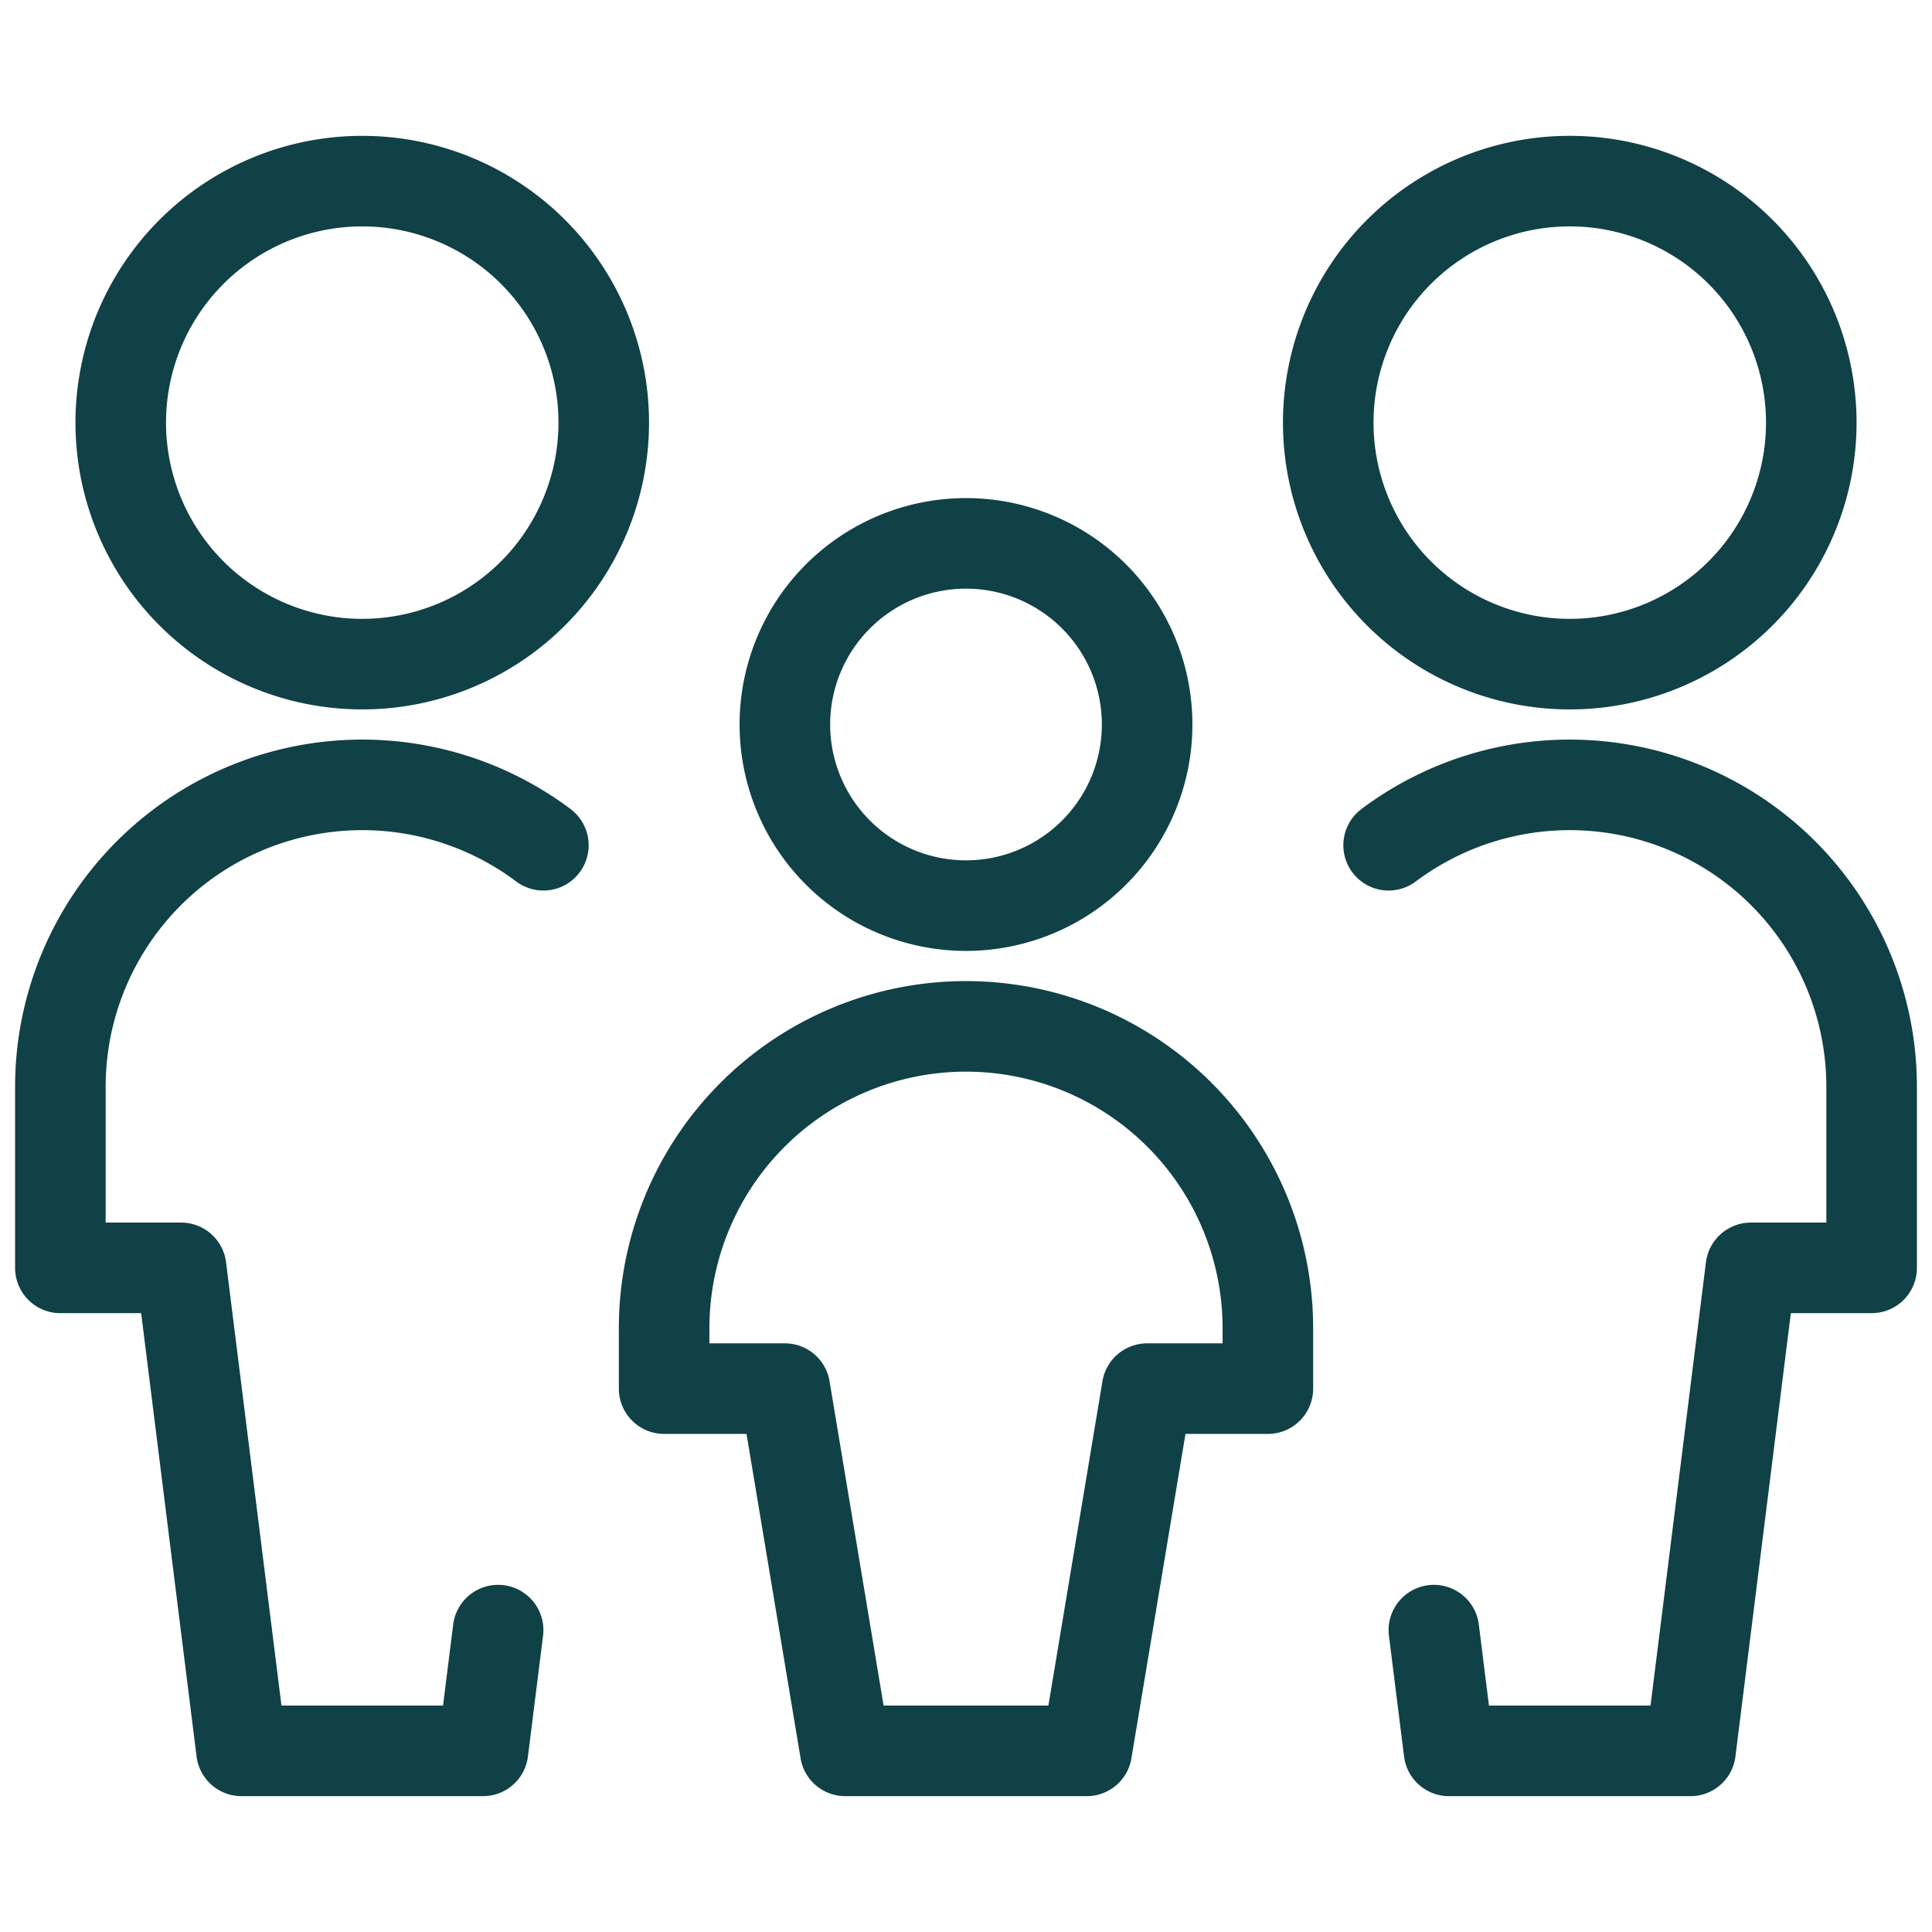
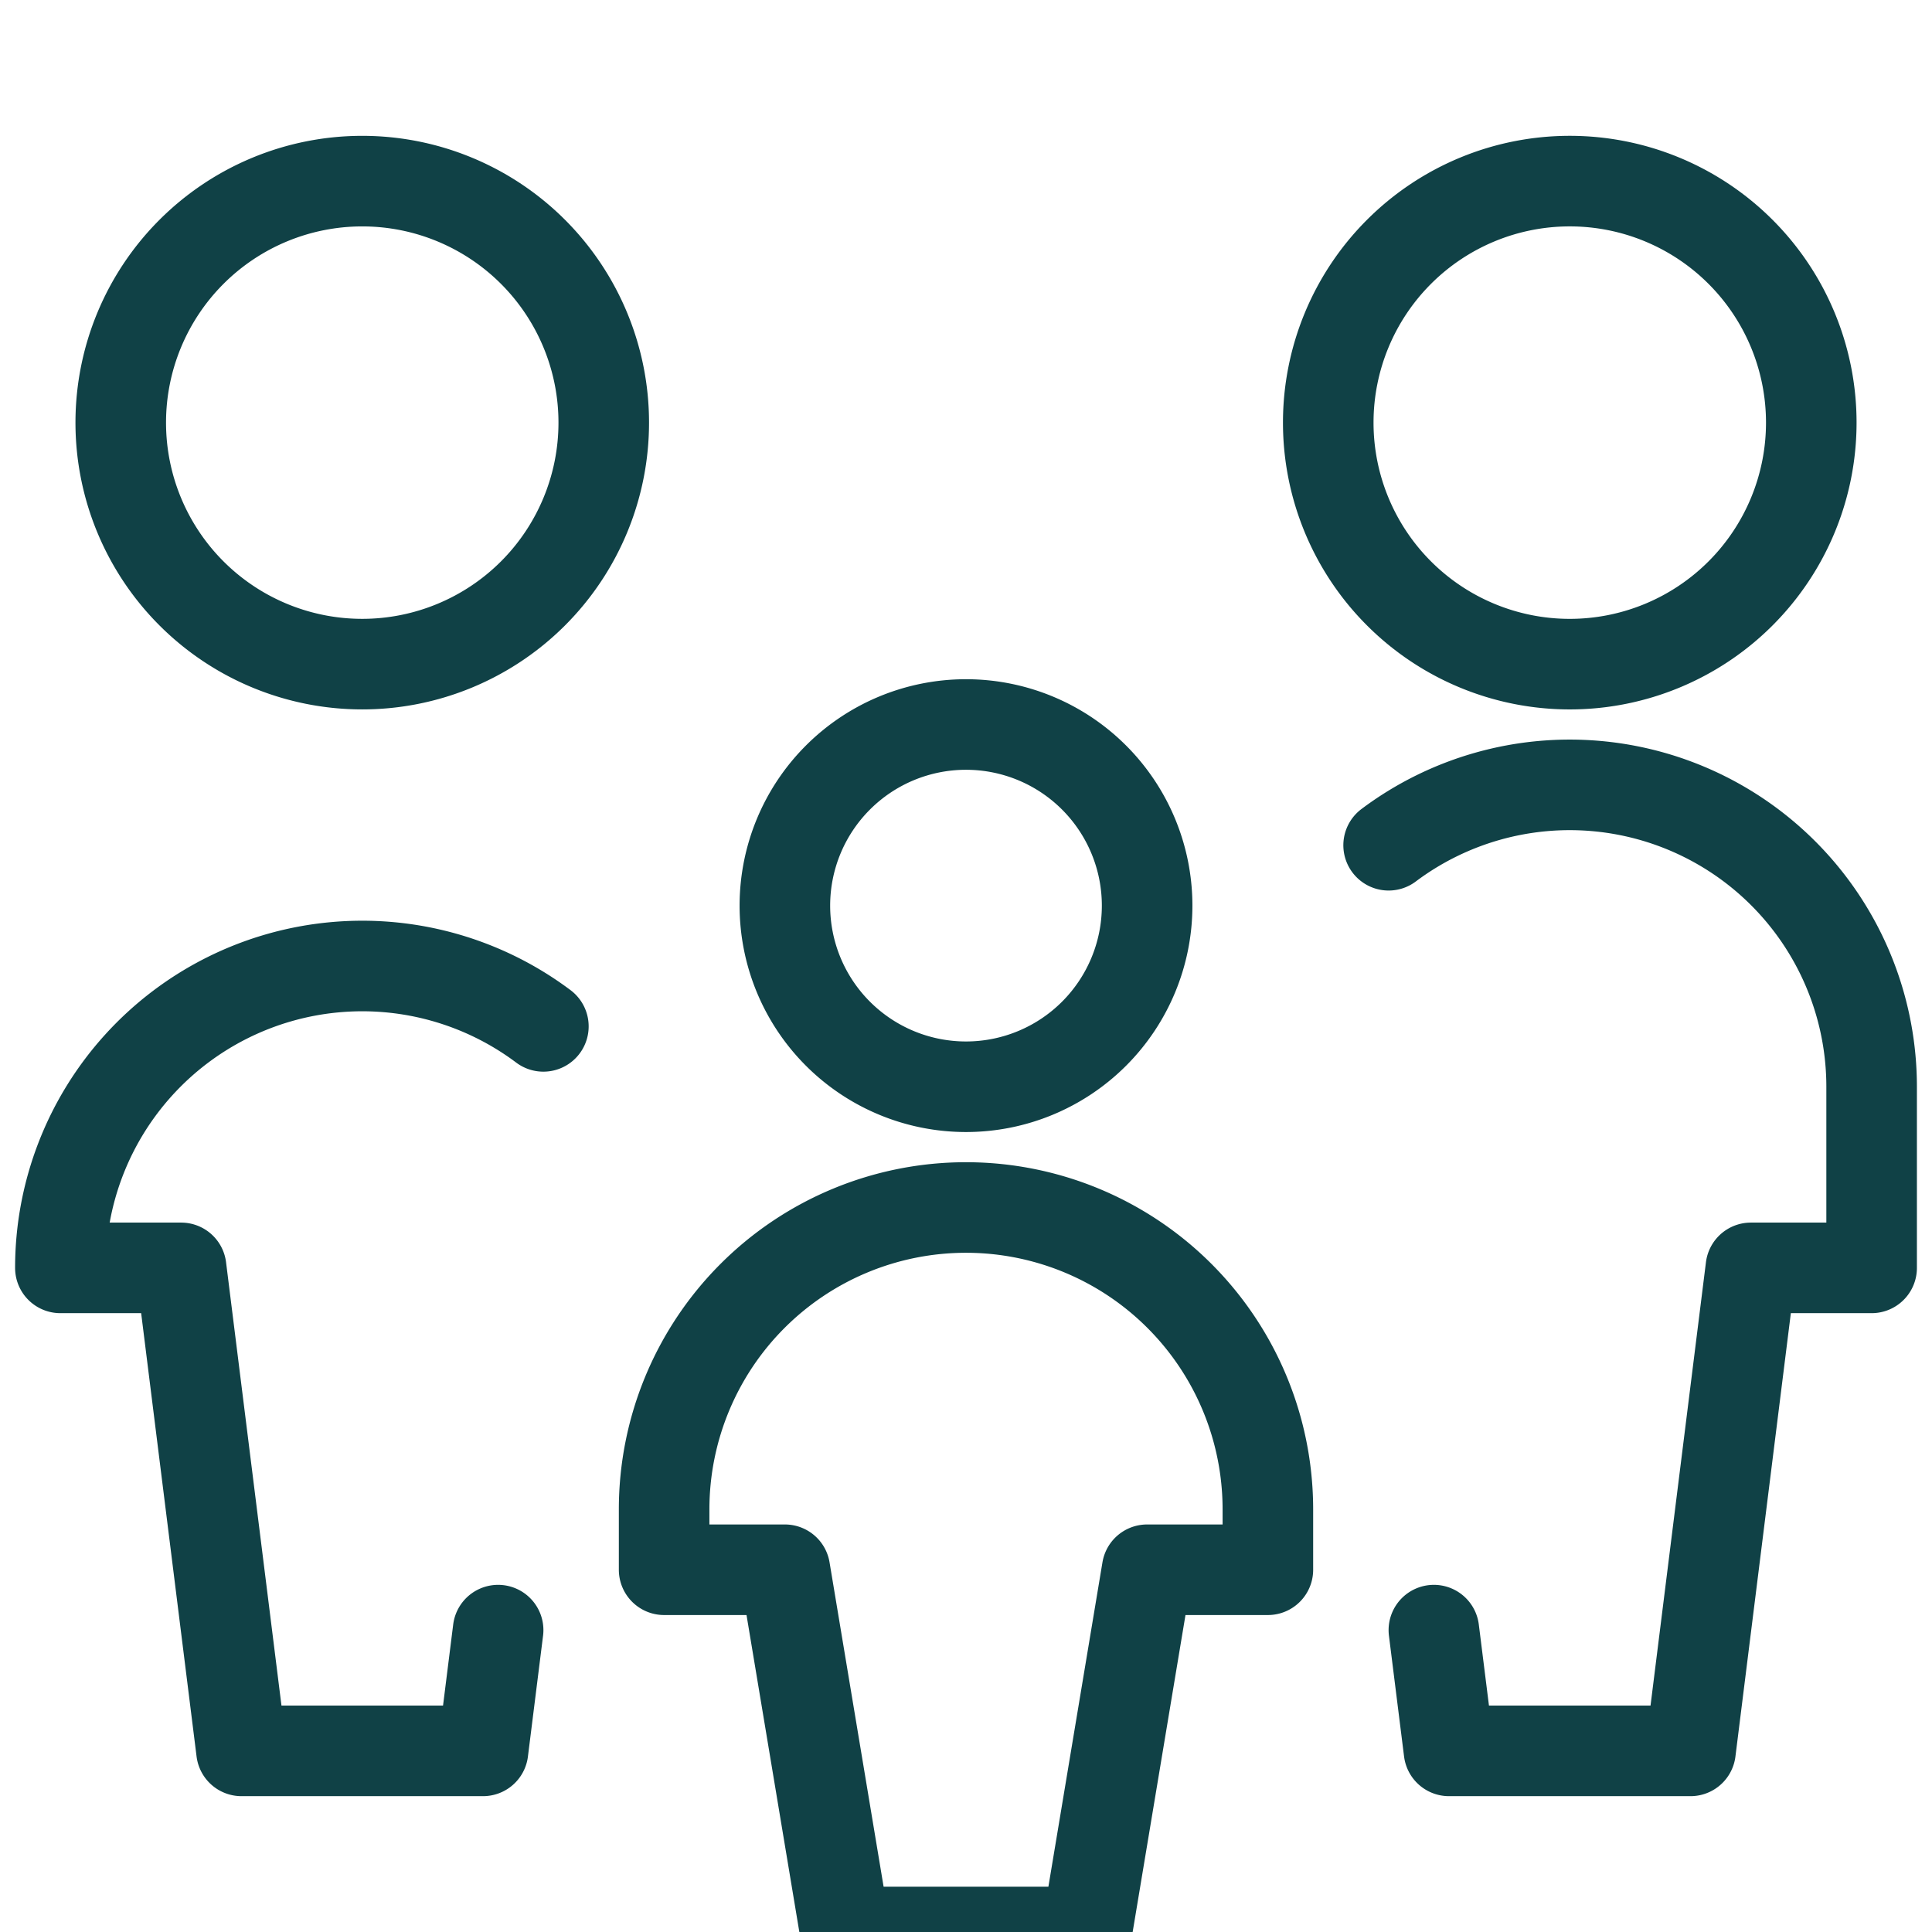
<svg xmlns="http://www.w3.org/2000/svg" fill="none" viewBox="0 0 64 64">
-   <path stroke="#104146" stroke-linecap="round" stroke-linejoin="round" stroke-width="3" d="M44 14a8 8 0 1 0 16.001 0A8 8 0 0 0 44 14Zm3.499 40L48 58h8l2-16h4v-6a10 10 0 0 0-16-8M4 14a8 8 0 1 0 16 0 8 8 0 0 0-16 0Zm12.501 40L16 58H8L6 42H2v-6a10 10 0 0 1 16-8m8-4a6 6 0 1 0 12 0 6 6 0 0 0-12 0Zm6 10a10 10 0 0 0-10 10v2h4l2 12h4m0-24a10 10 0 0 1 10 10v2h-4l-2 12h-4" />
+   <path stroke="#104146" stroke-linecap="round" stroke-linejoin="round" stroke-width="3" d="M44 14a8 8 0 1 0 16.001 0A8 8 0 0 0 44 14Zm3.499 40L48 58h8l2-16h4v-6a10 10 0 0 0-16-8M4 14a8 8 0 1 0 16 0 8 8 0 0 0-16 0Zm12.501 40L16 58H8L6 42H2a10 10 0 0 1 16-8m8-4a6 6 0 1 0 12 0 6 6 0 0 0-12 0Zm6 10a10 10 0 0 0-10 10v2h4l2 12h4m0-24a10 10 0 0 1 10 10v2h-4l-2 12h-4" />
</svg>